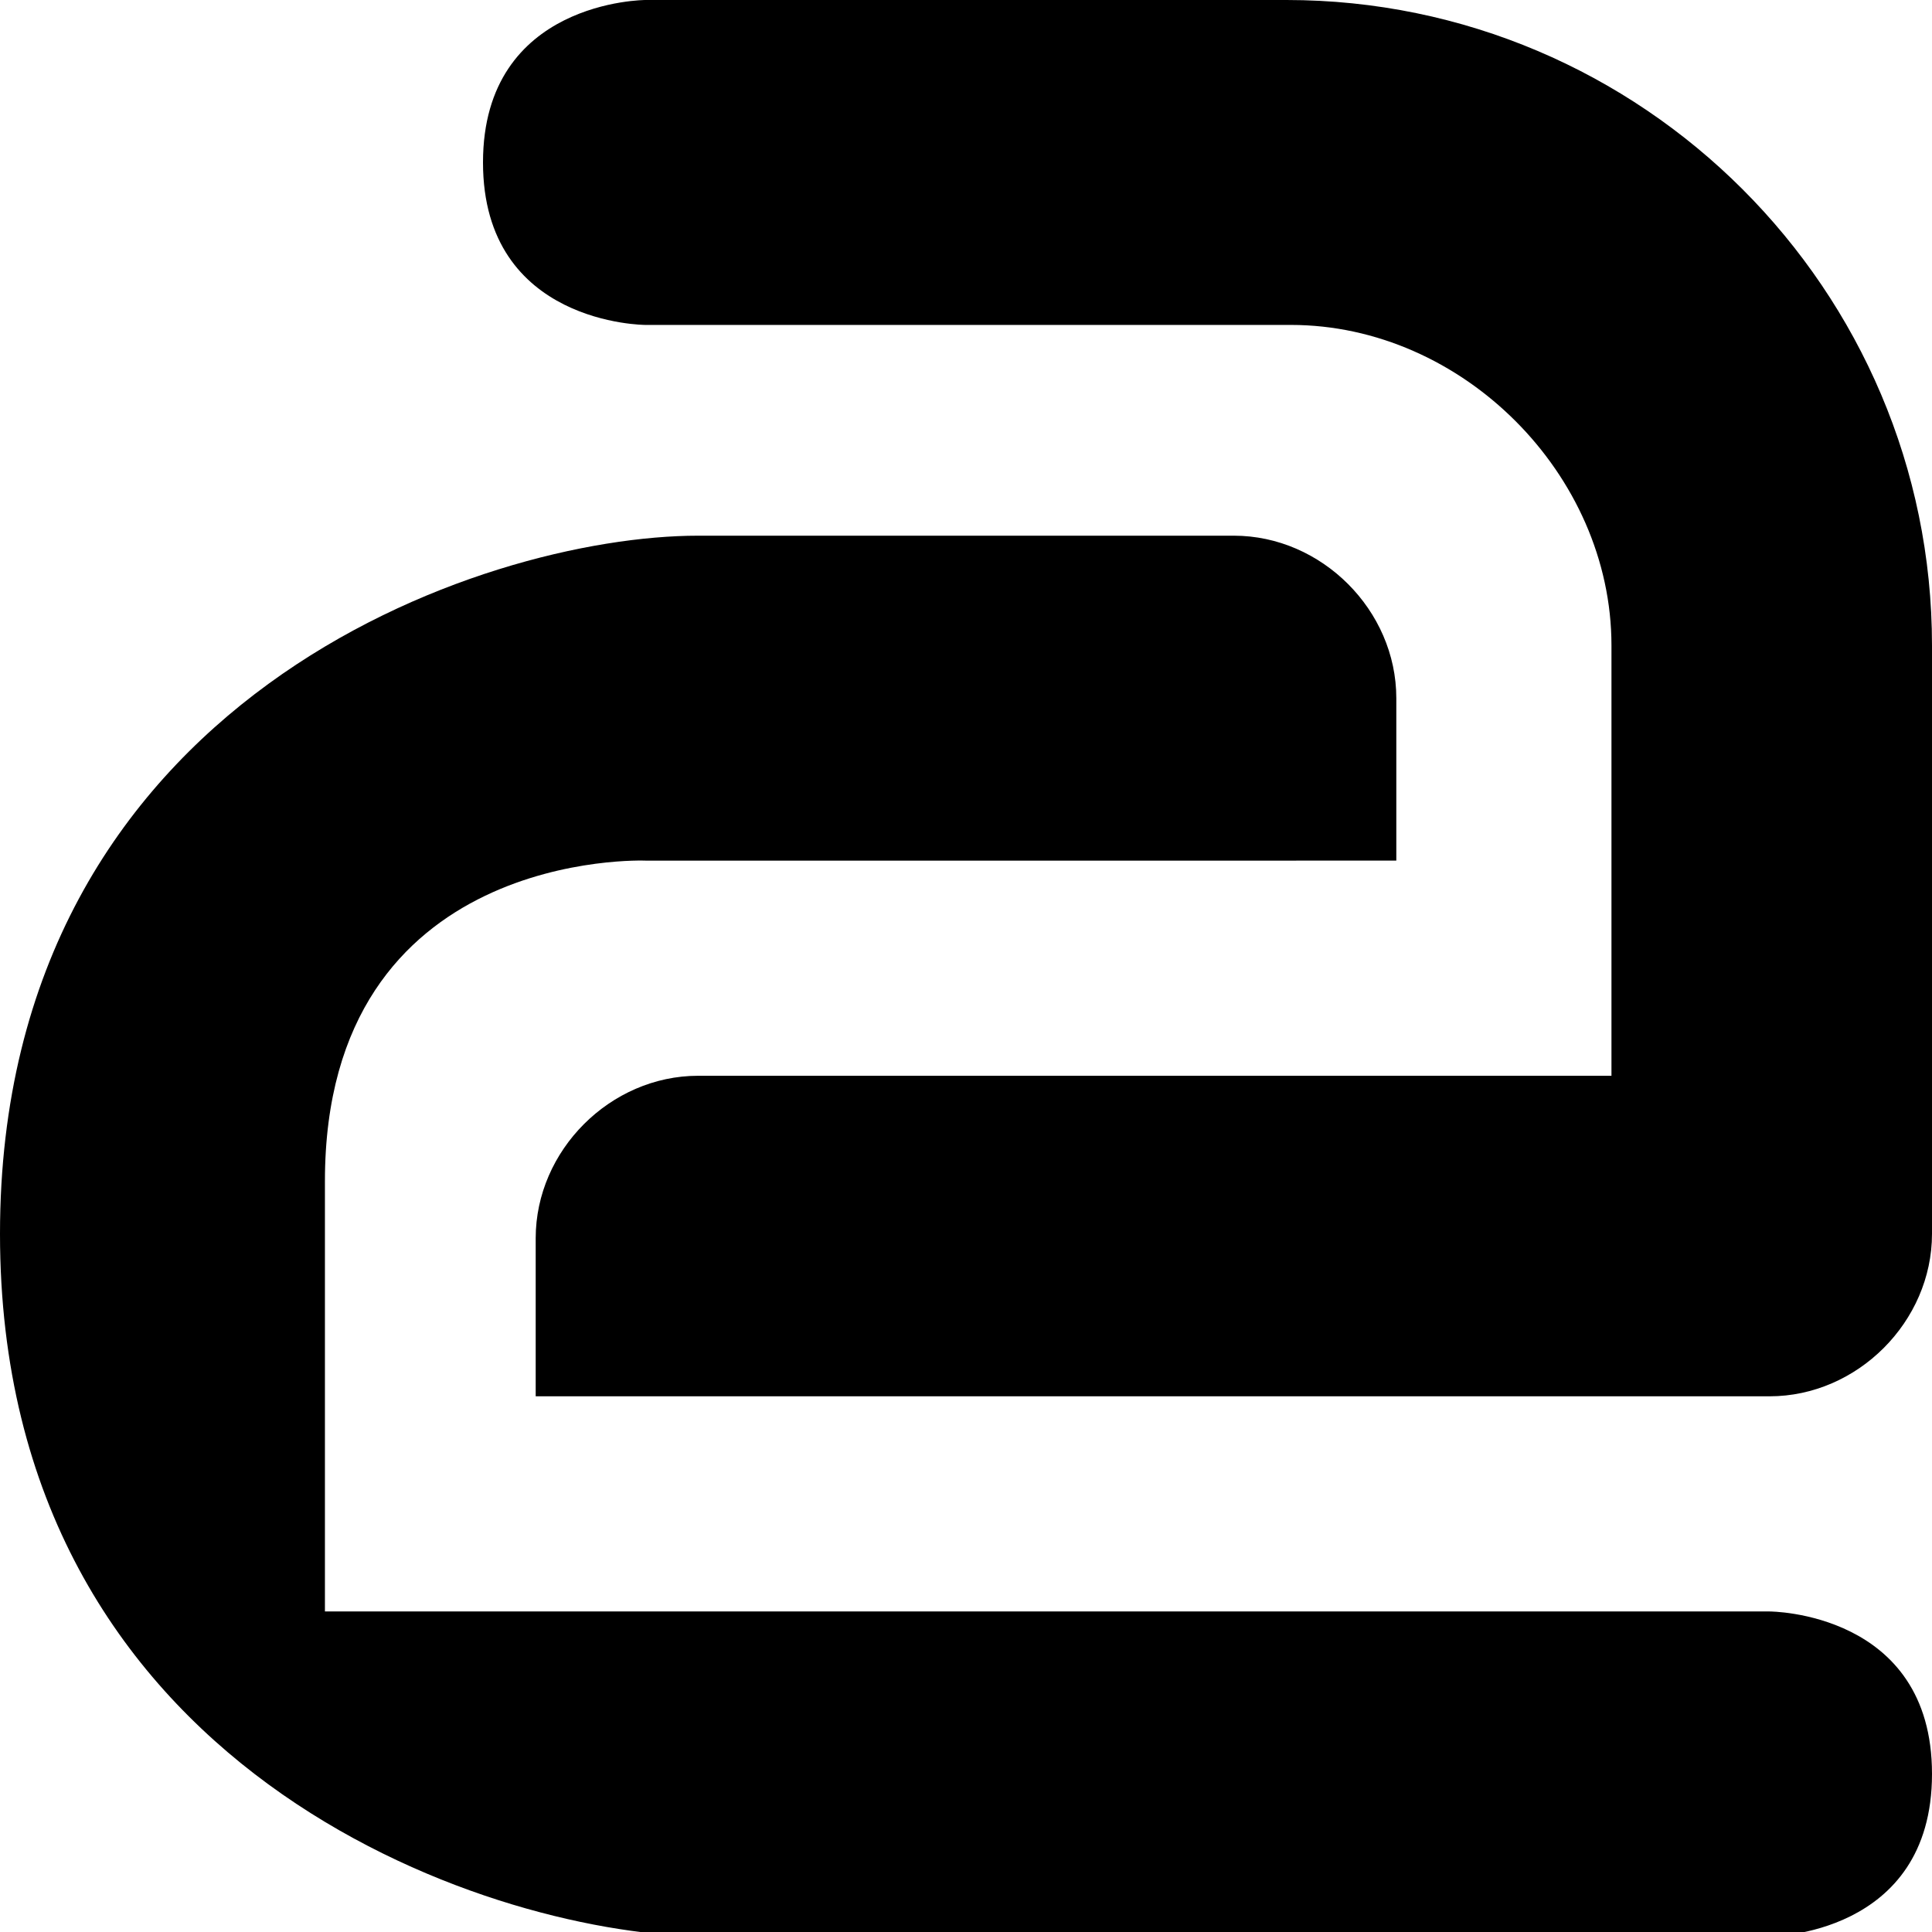
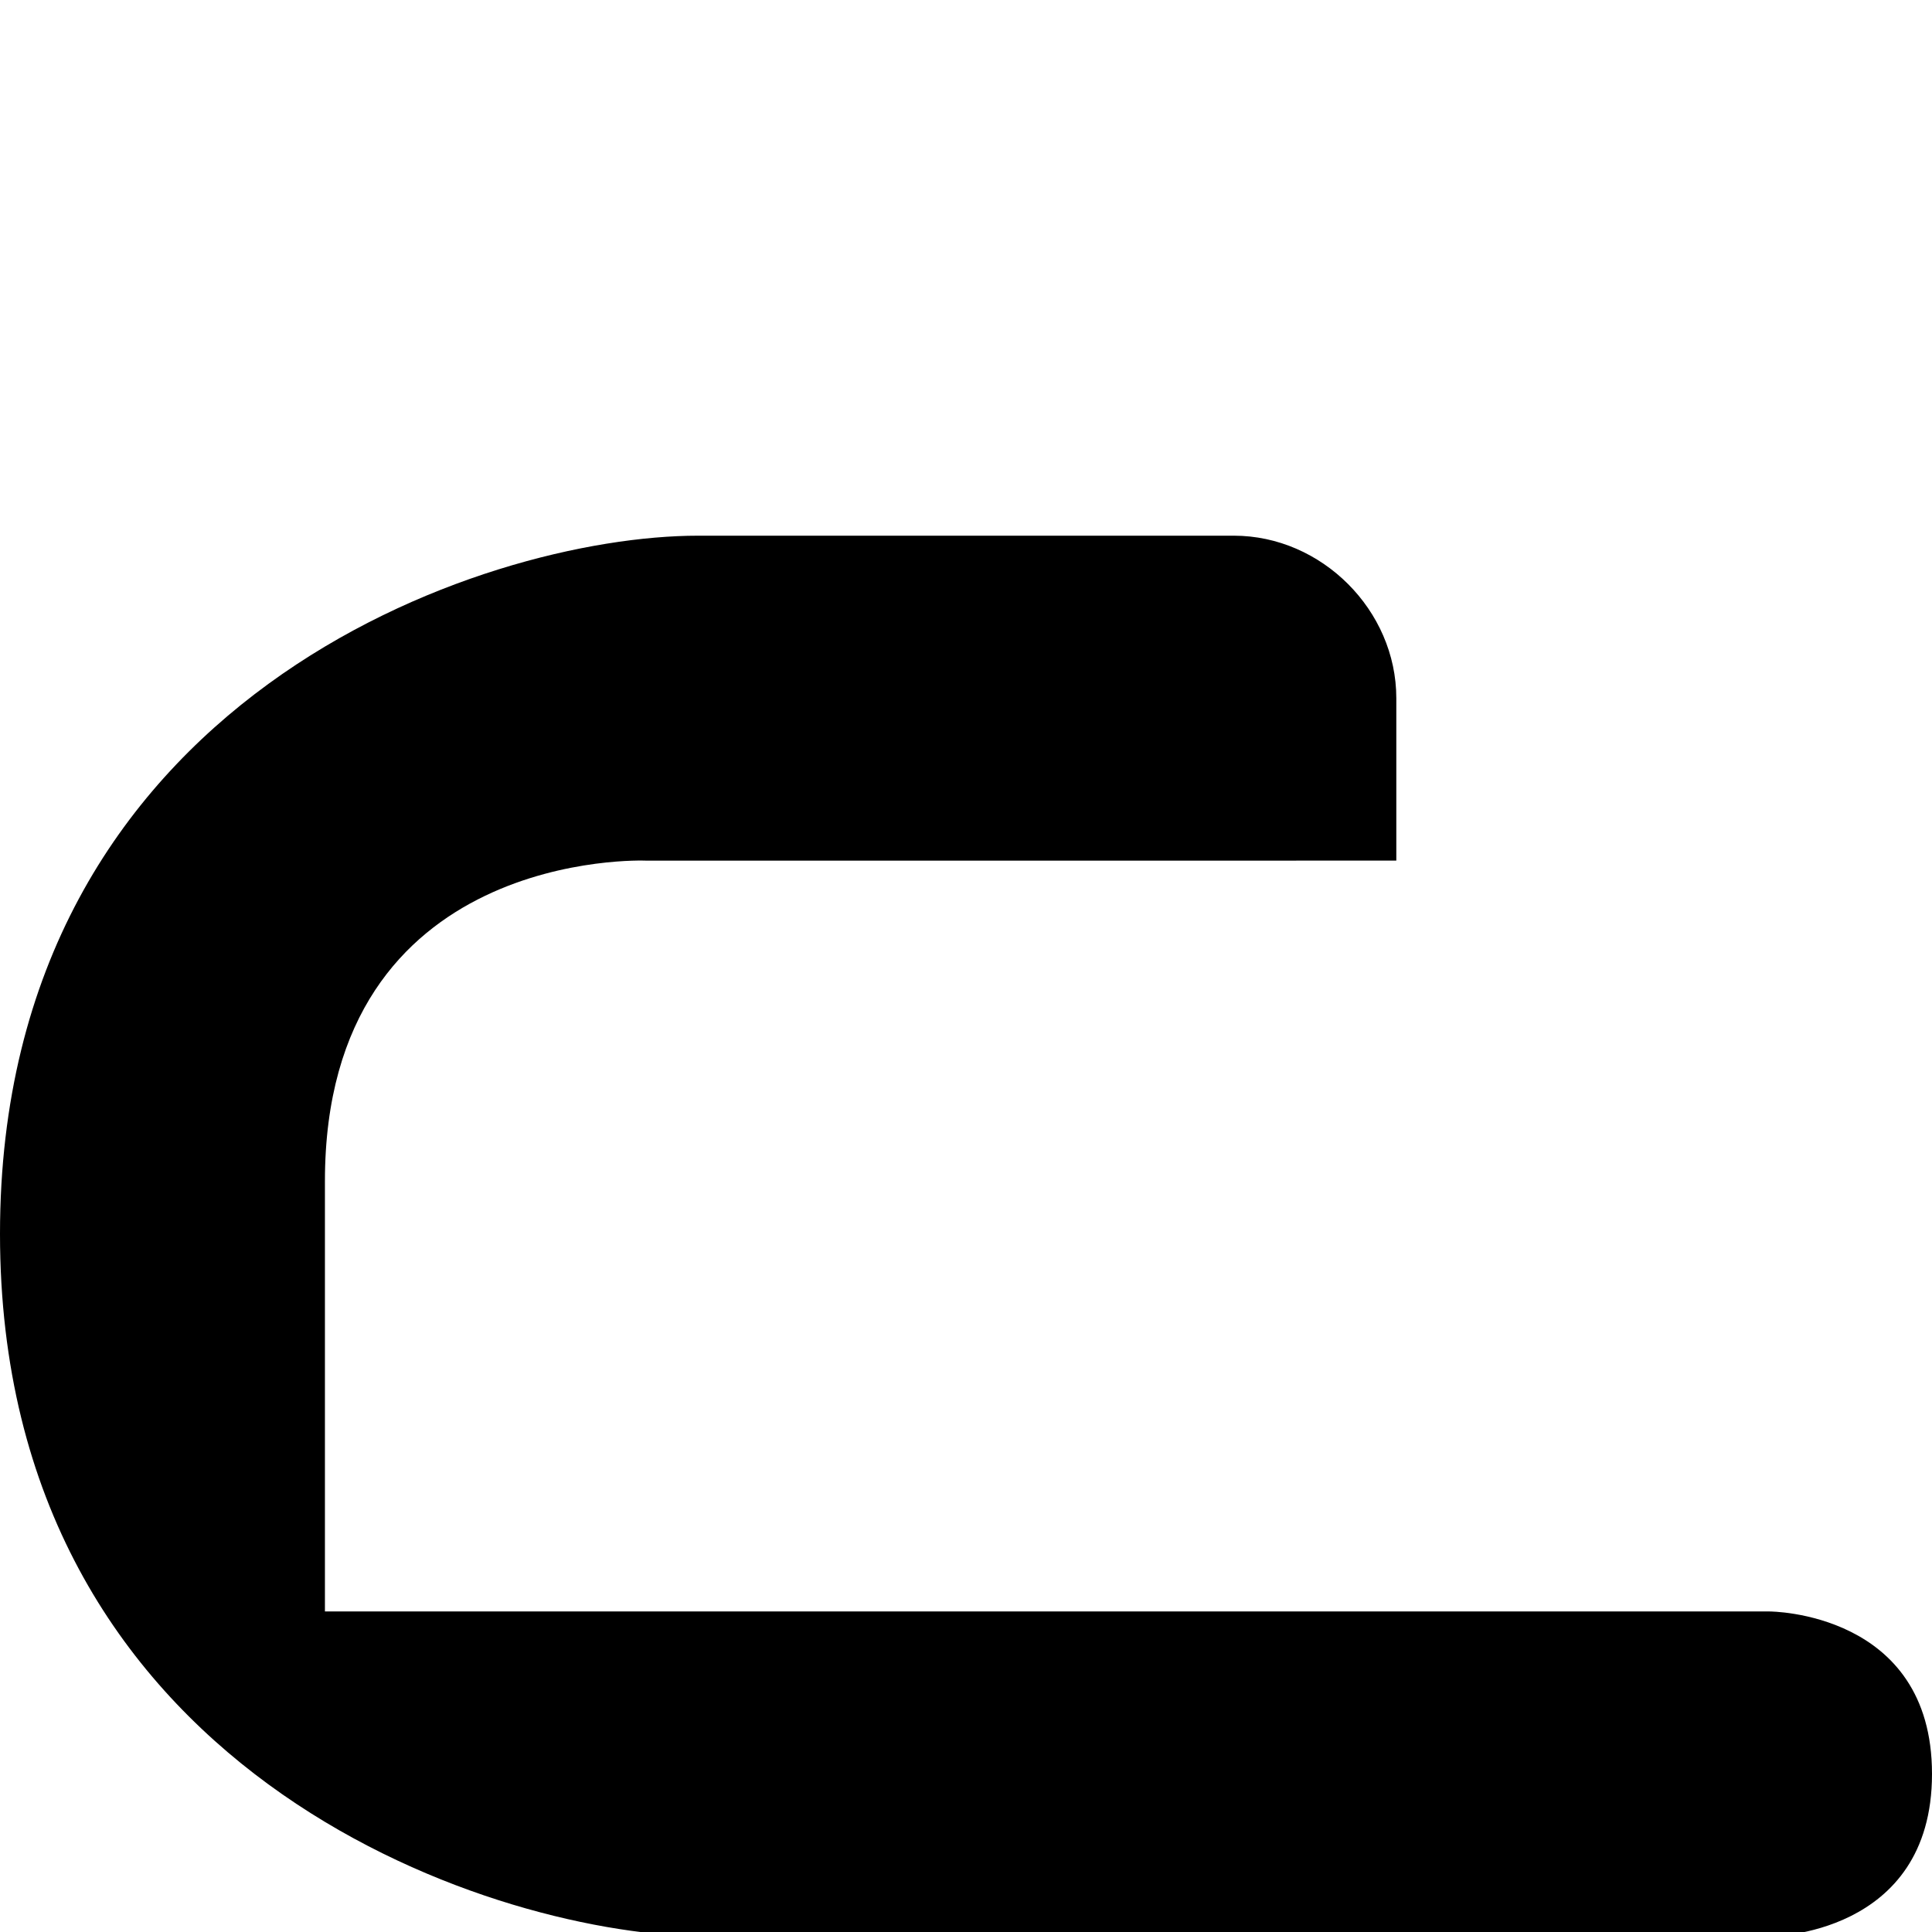
<svg xmlns="http://www.w3.org/2000/svg" version="1.1" id="Layer_1" x="0px" y="0px" viewBox="0 0 44 44" style="enable-background:new 0 0 44 44;" xml:space="preserve">
  <g>
    <g>
      <path d="M40.3,36.7c0,0,3.7,0,3.7,3.7c0,3.7-3.7,3.7-3.7,3.7H15.9C11,44,0,40.3,0,28.1c0-12.2,11-15.9,15.9-15.9h12.2    c2,0,3.7,1.7,3.7,3.7v3.7H14.7c0,0-7.3-0.3-7.3,7.3v9.8H40.3z" />
    </g>
    <g>
-       <path d="M12.2,31.8h28.1c2,0,3.7-1.7,3.7-3.7V14.7C44,6.6,37.4,0,29.3,0H14.7c0,0-3.7,0-3.7,3.7c0,3.7,3.7,3.7,3.7,3.7h14.7    c3.9,0,7.3,3.4,7.3,7.3v9.8H15.9c-2,0-3.7,1.7-3.7,3.7V31.8z" />
-     </g>
+       </g>
  </g>
</svg>